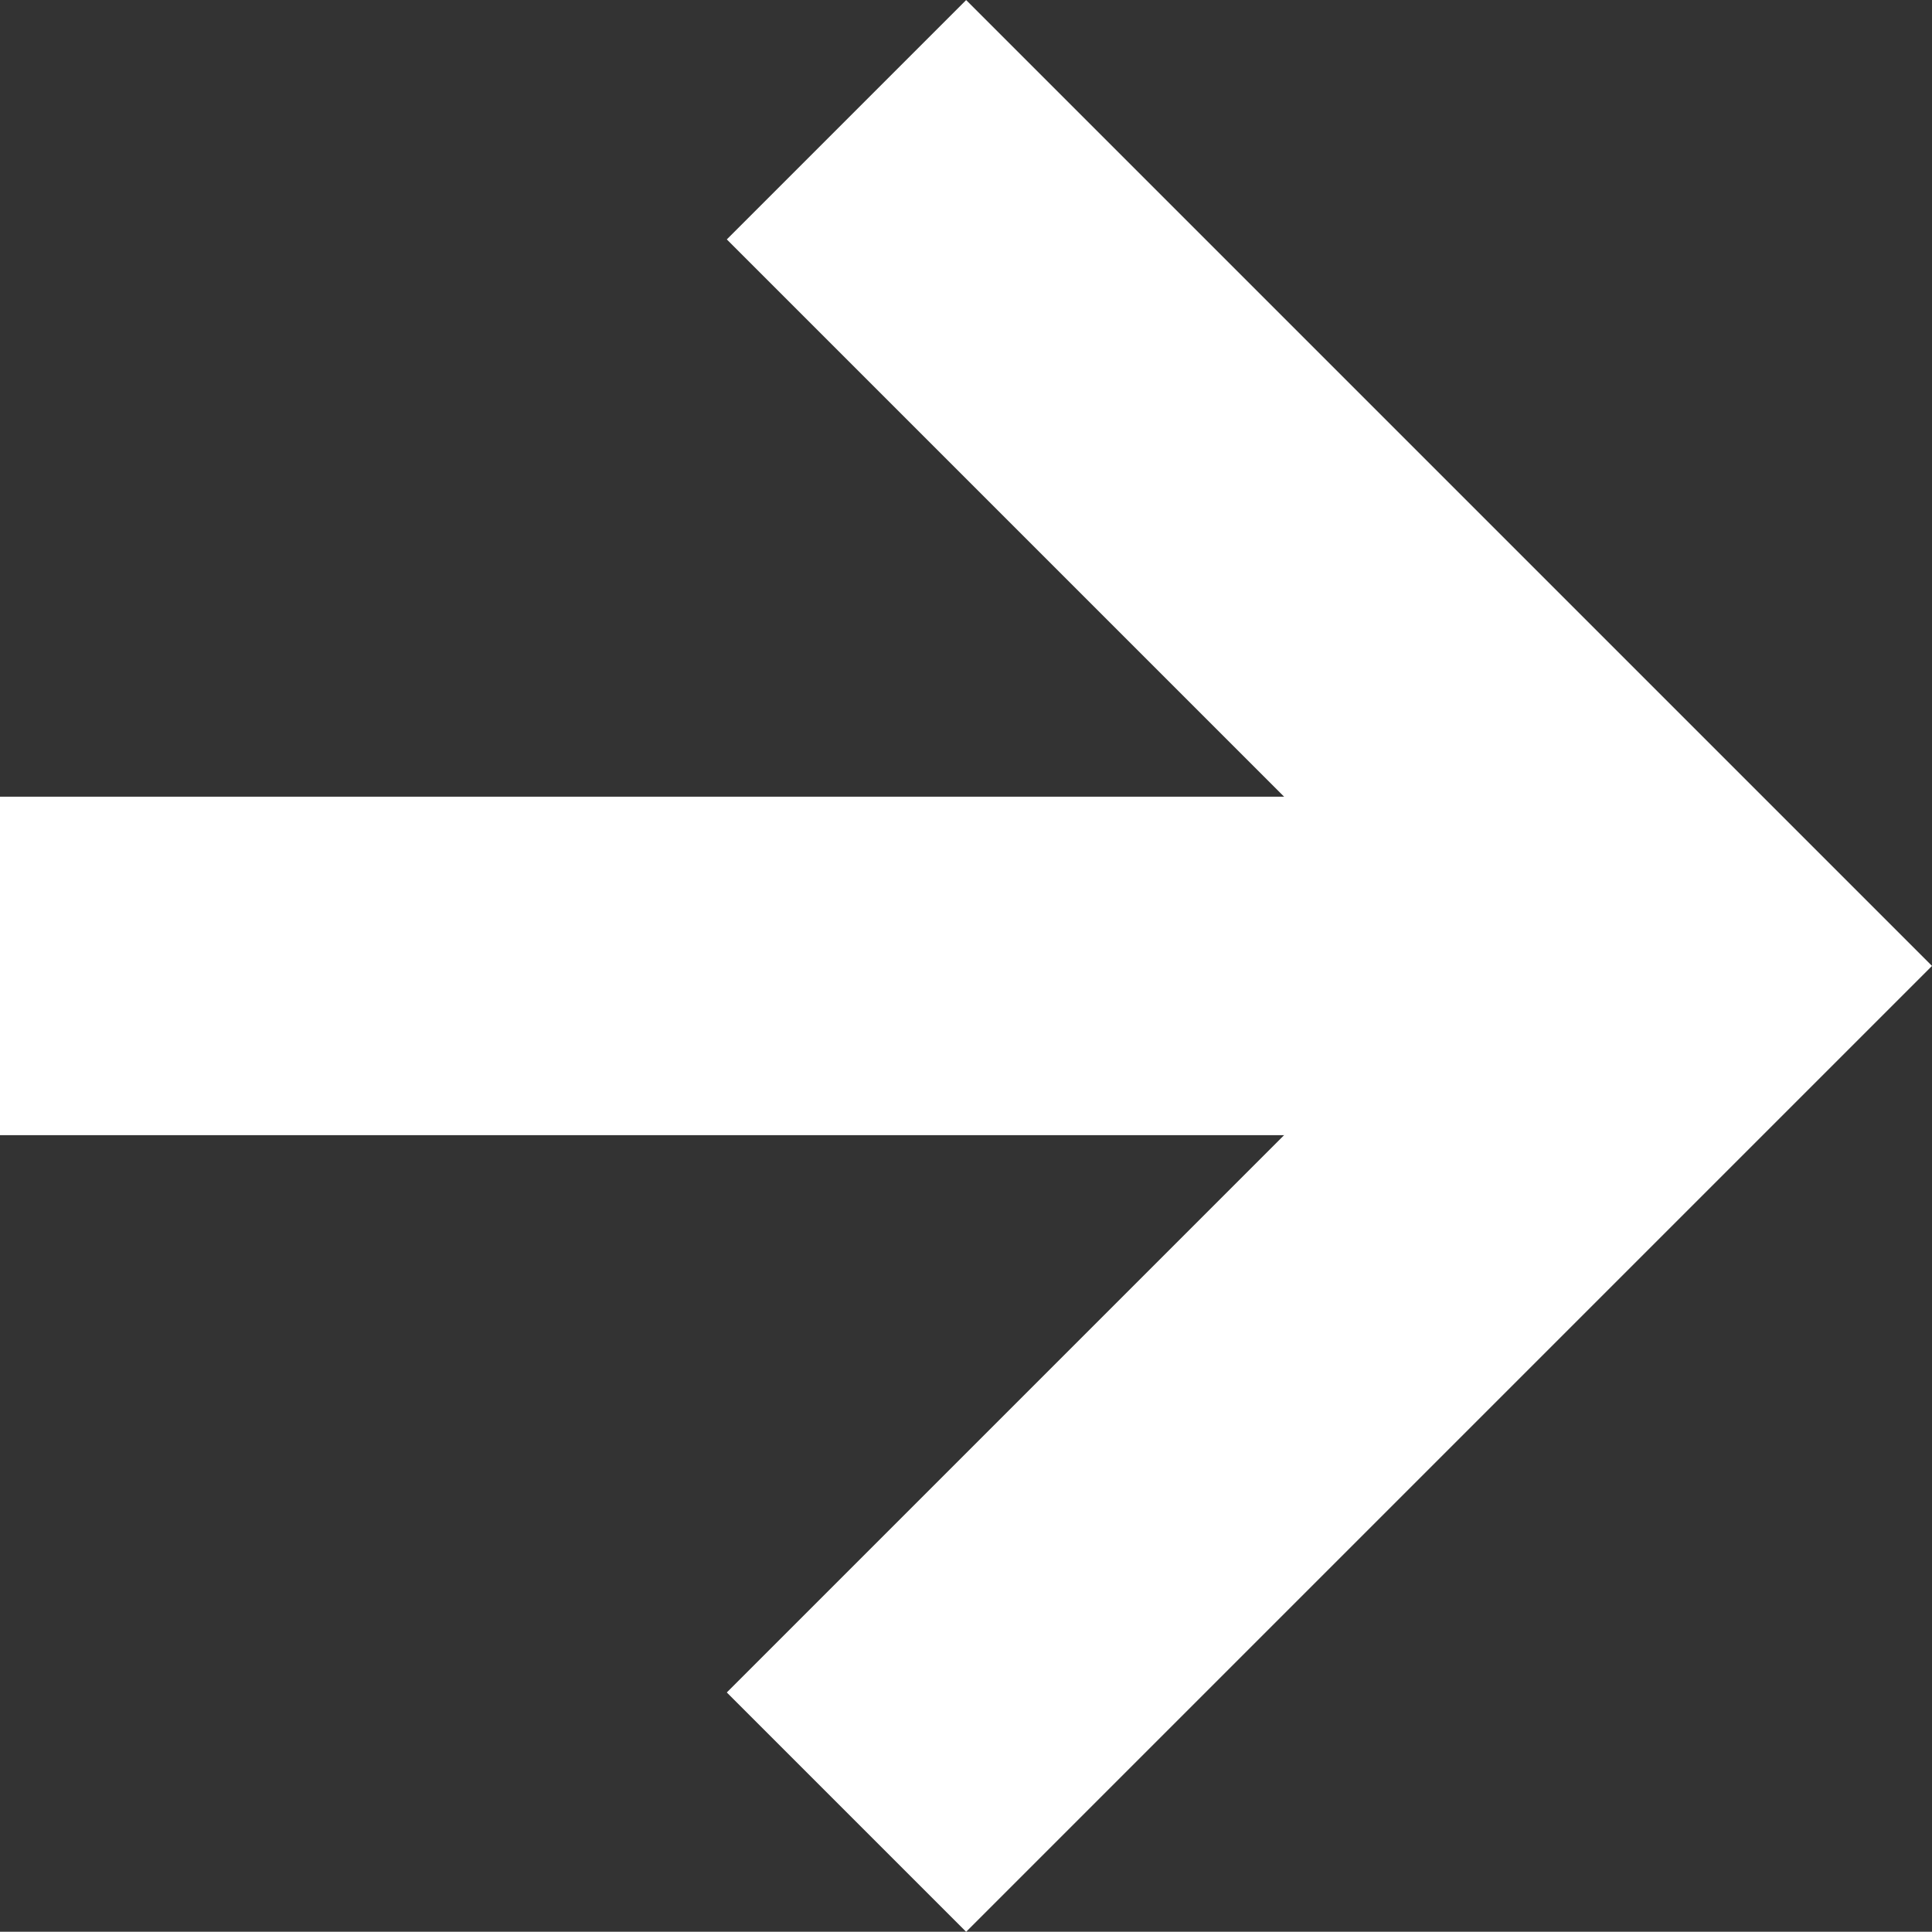
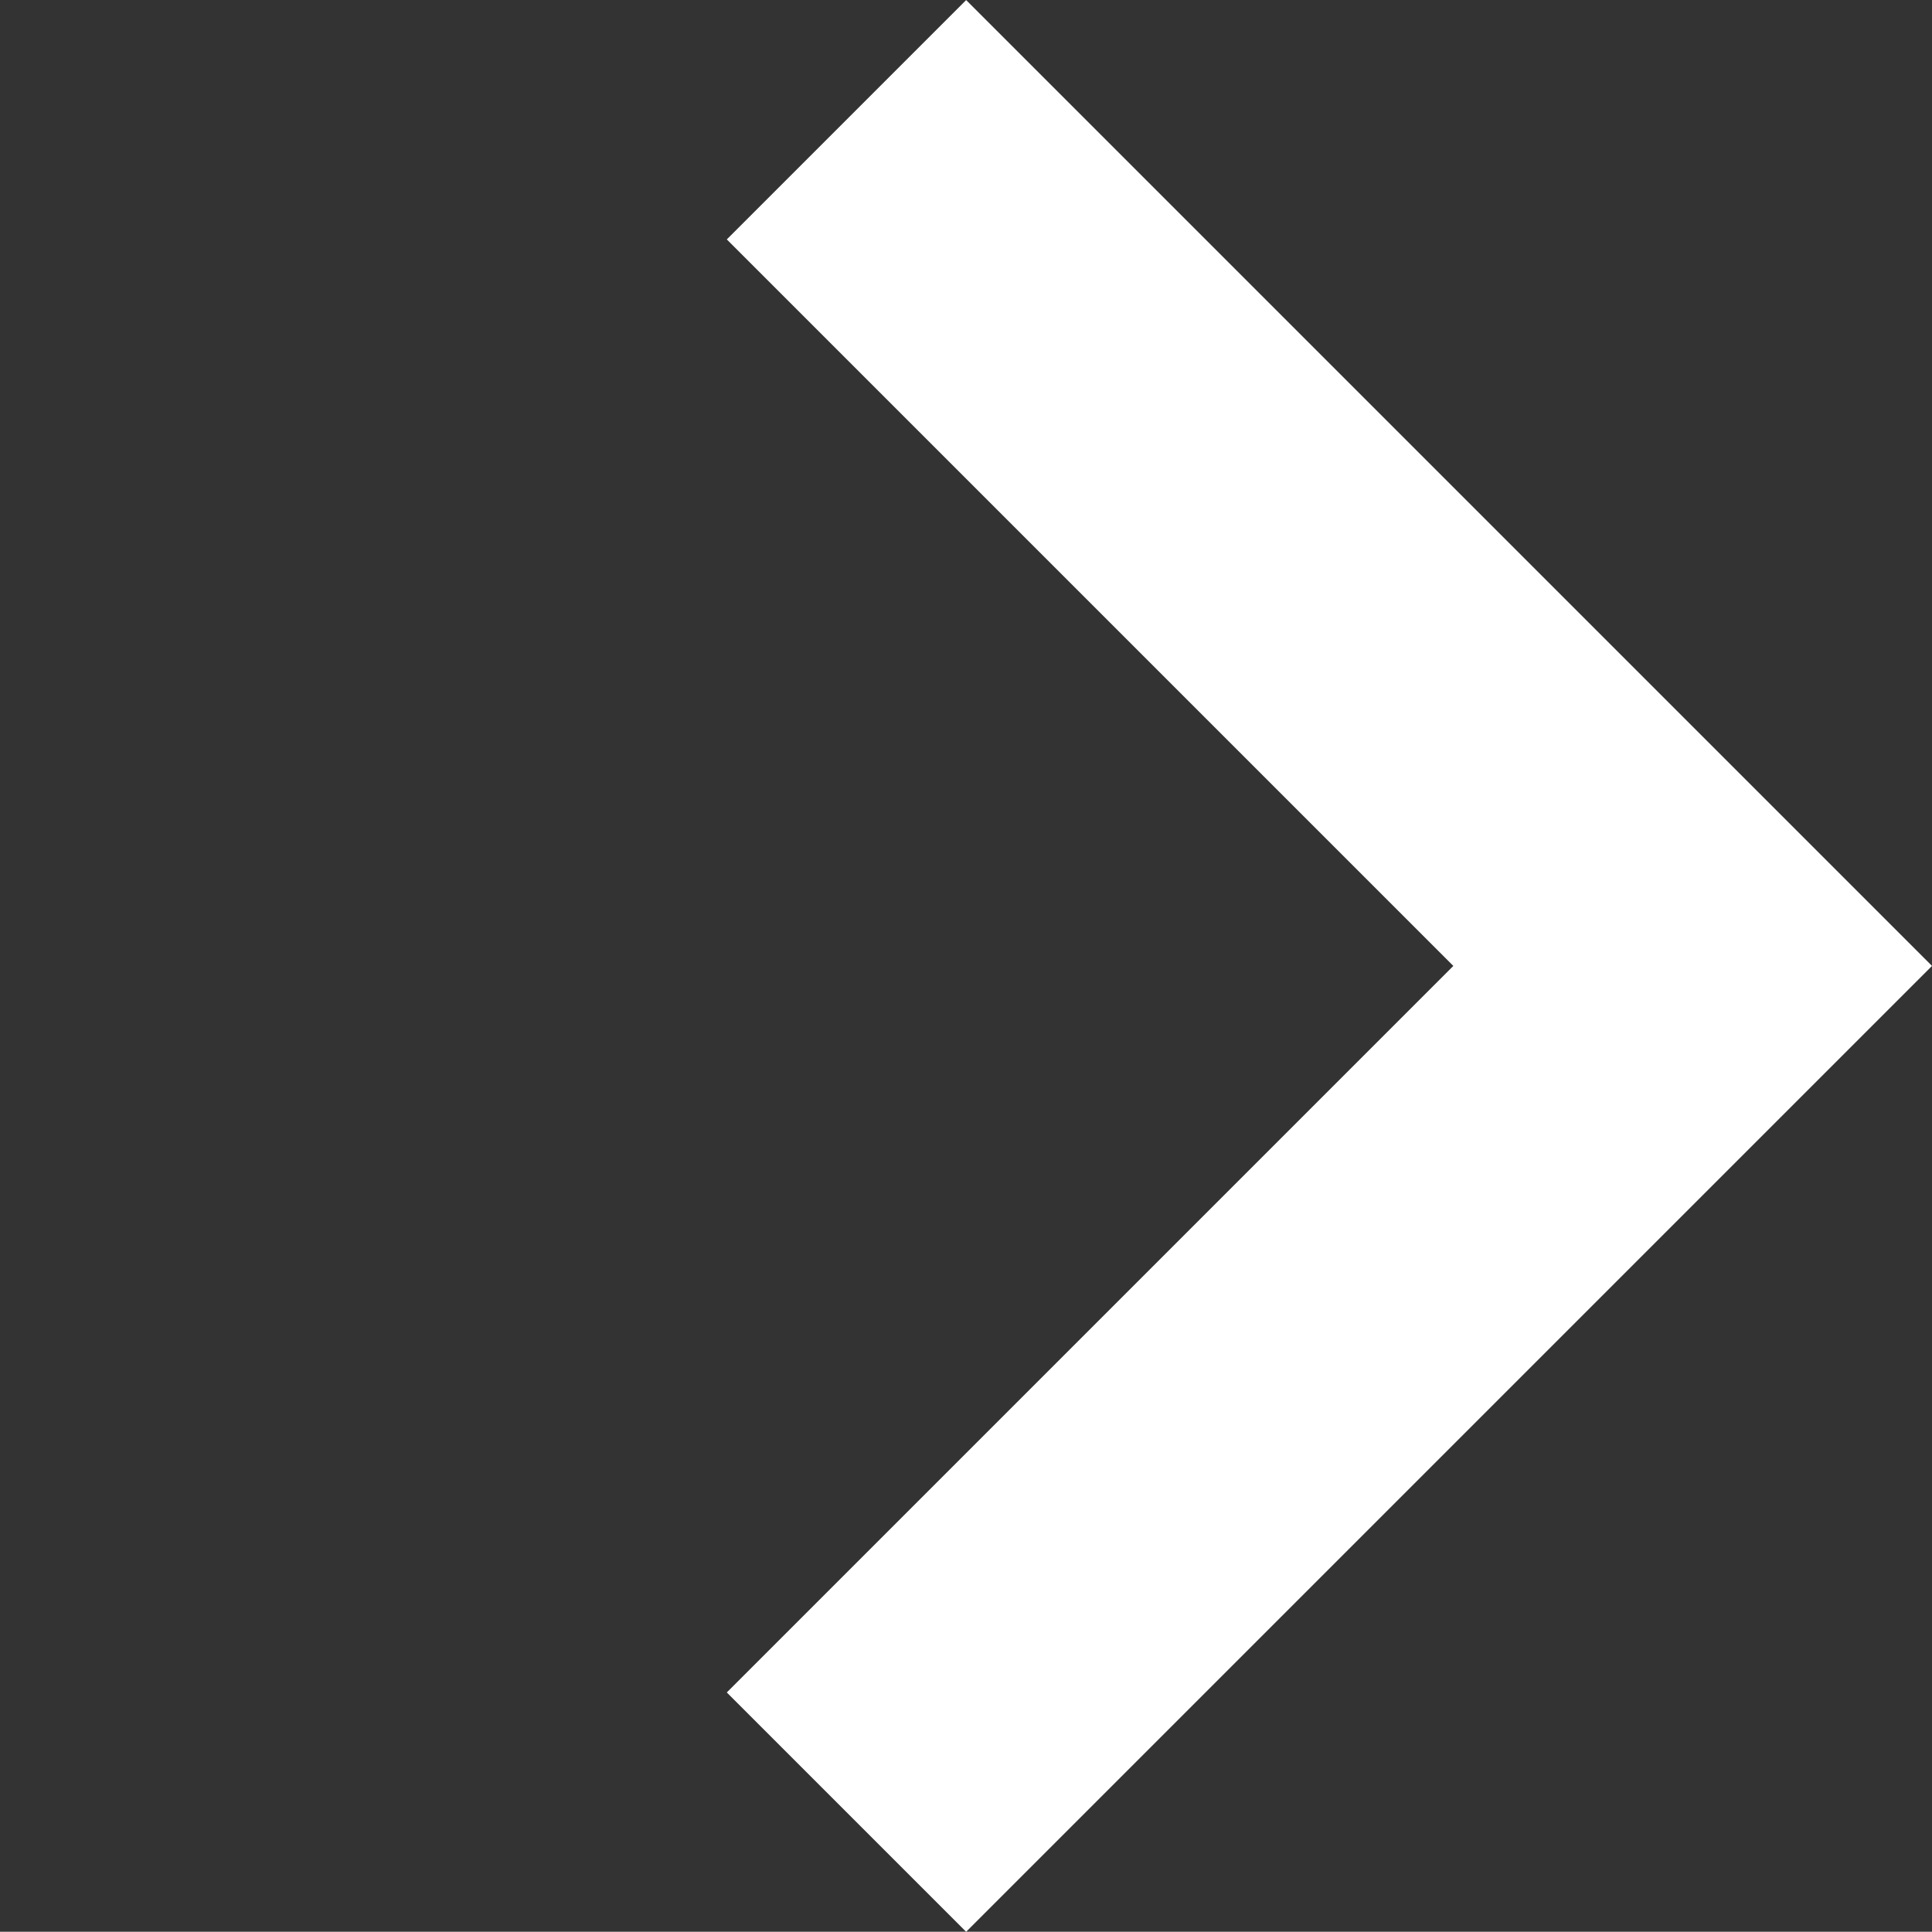
<svg xmlns="http://www.w3.org/2000/svg" width="13.699" height="13.697" viewBox="0 0 13.699 13.697">
  <rect x="0" y="0" width="13.699" height="13.697" fill="#333333" stroke="none" />
  <g id="Group_51" data-name="Group 51" transform="translate(-1454 -3839.151)">
    <g id="Group_50" data-name="Group 50" transform="translate(-107.49)">
      <path id="Path_133" data-name="Path 133" d="M-16934-12200.787l6,6-6,6" transform="translate(18501.492 16040.787)" fill="none" stroke="#fff" stroke-width="2.4" />
-       <path id="Path_134" data-name="Path 134" d="M-16926.51-12195h-11" transform="translate(18499 16041)" fill="none" stroke="#fff" stroke-width="2.4" />
    </g>
  </g>
</svg>